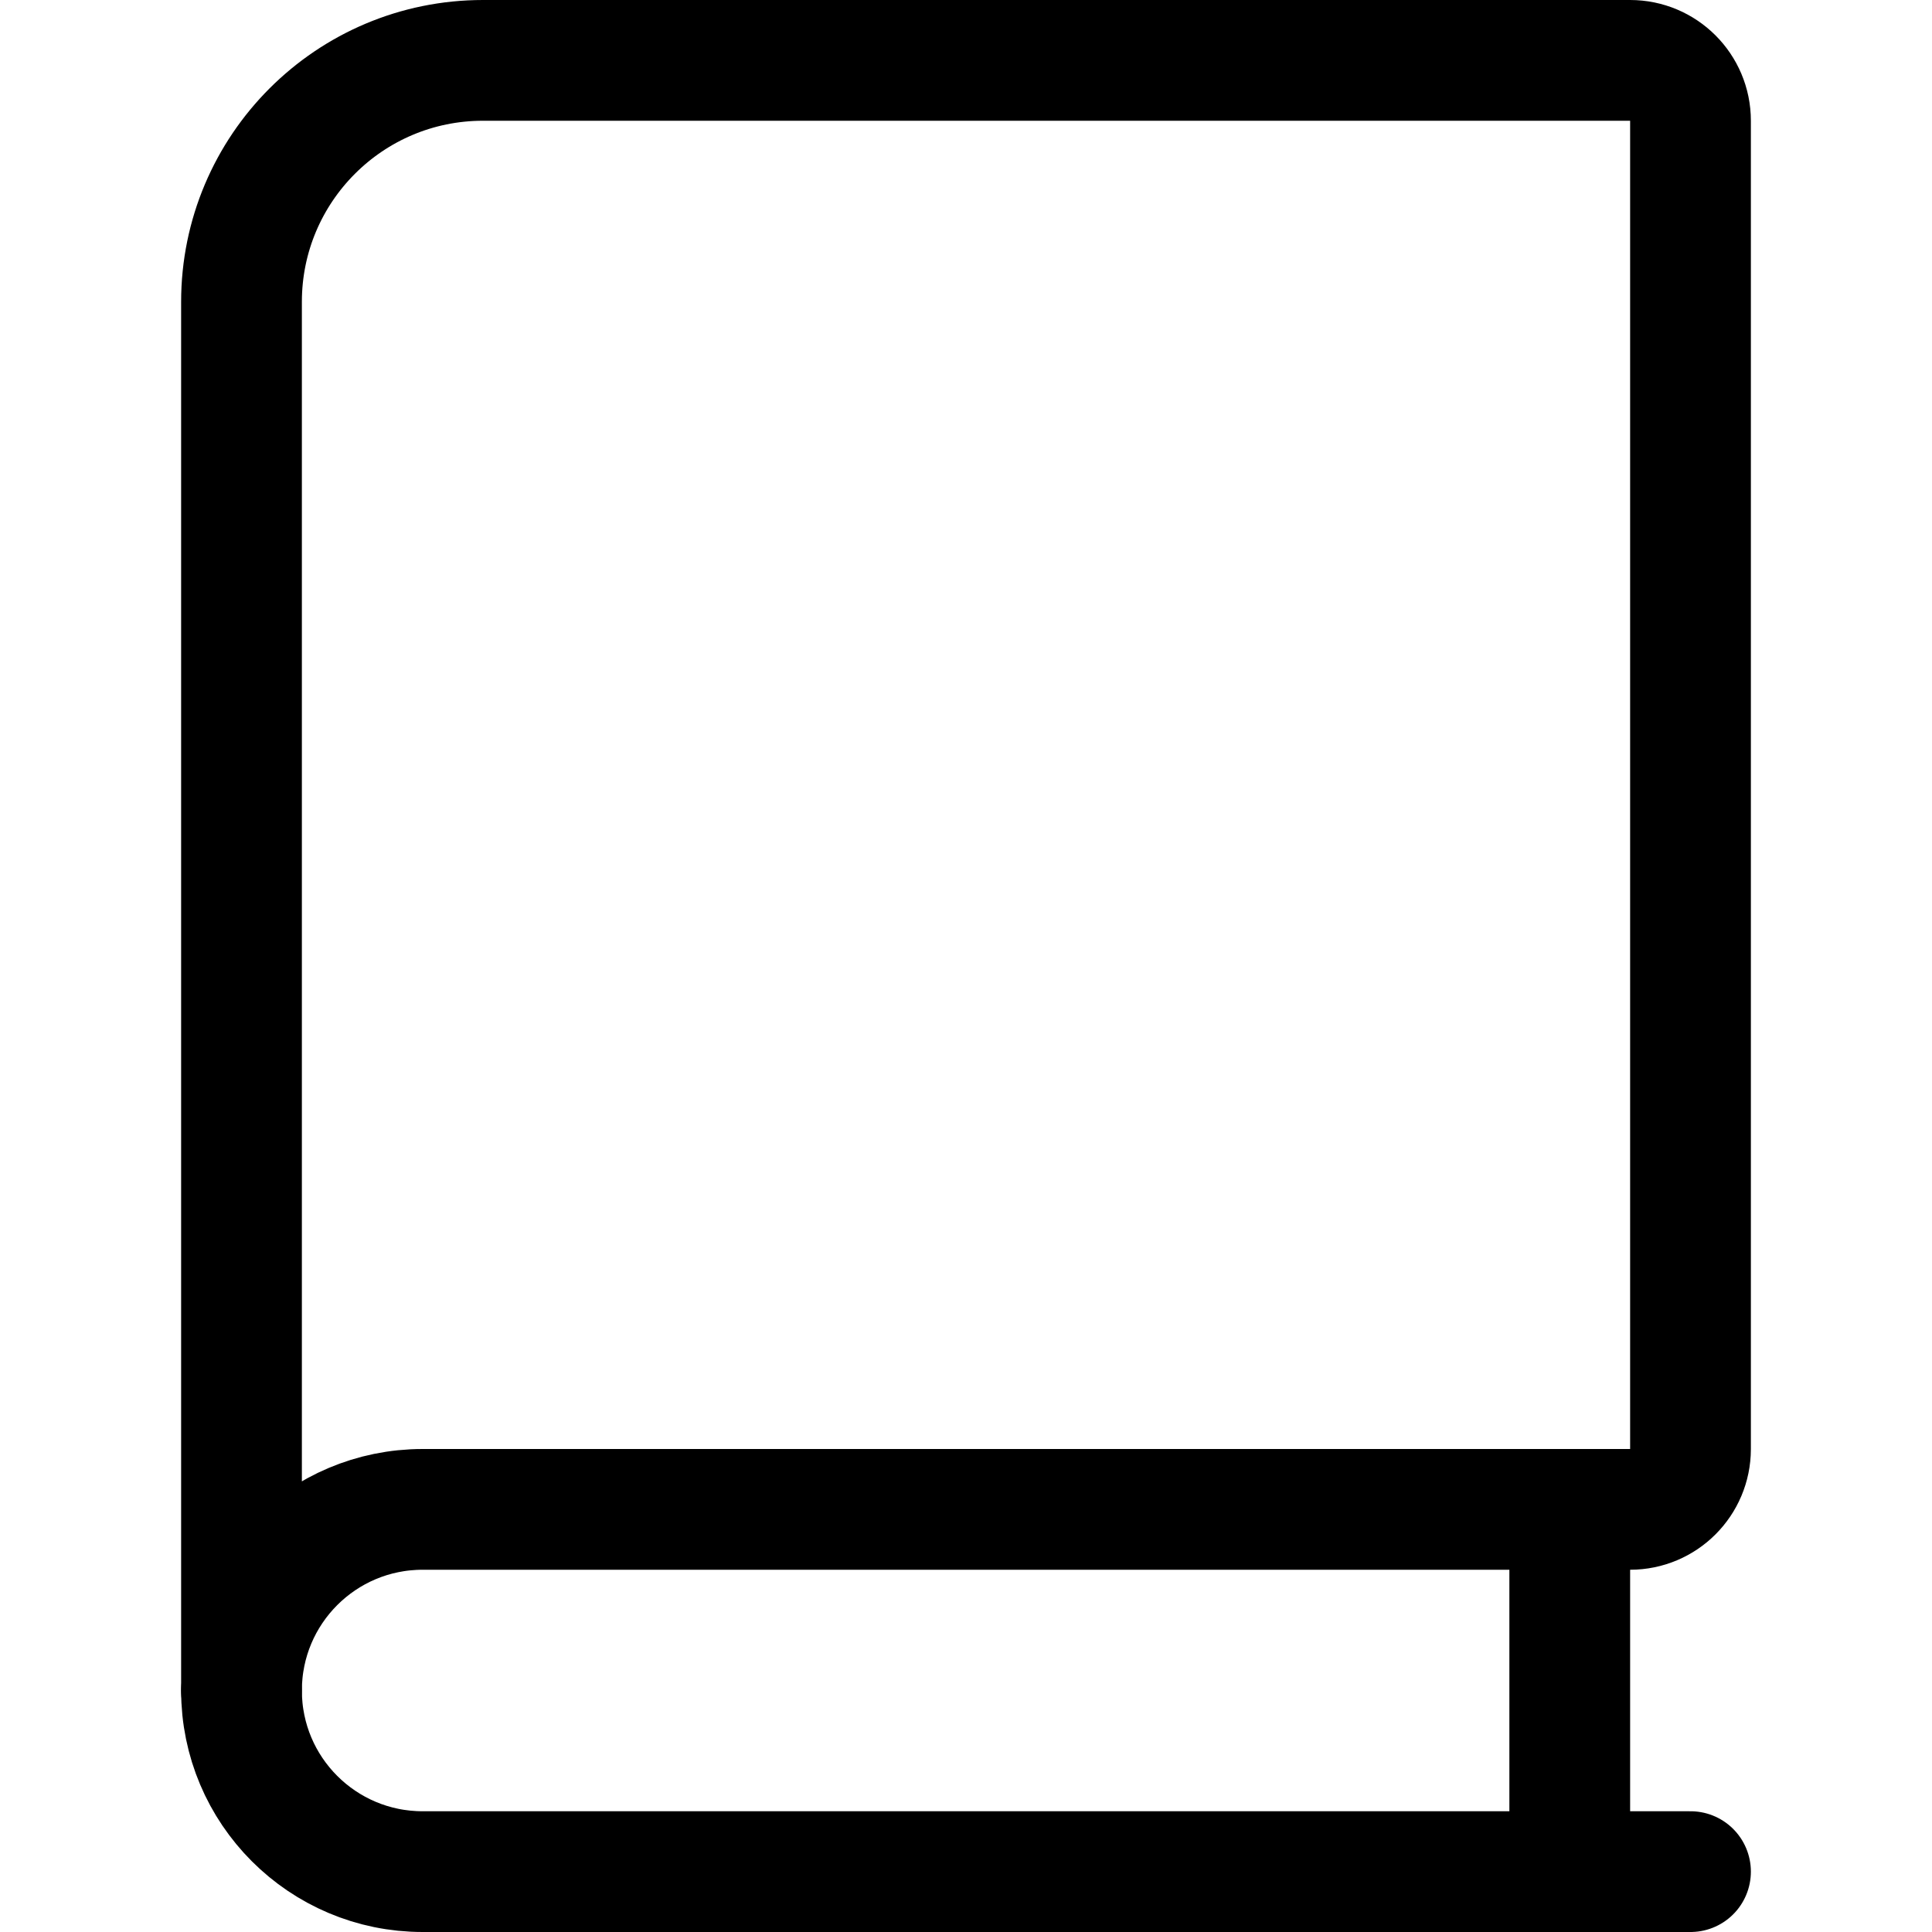
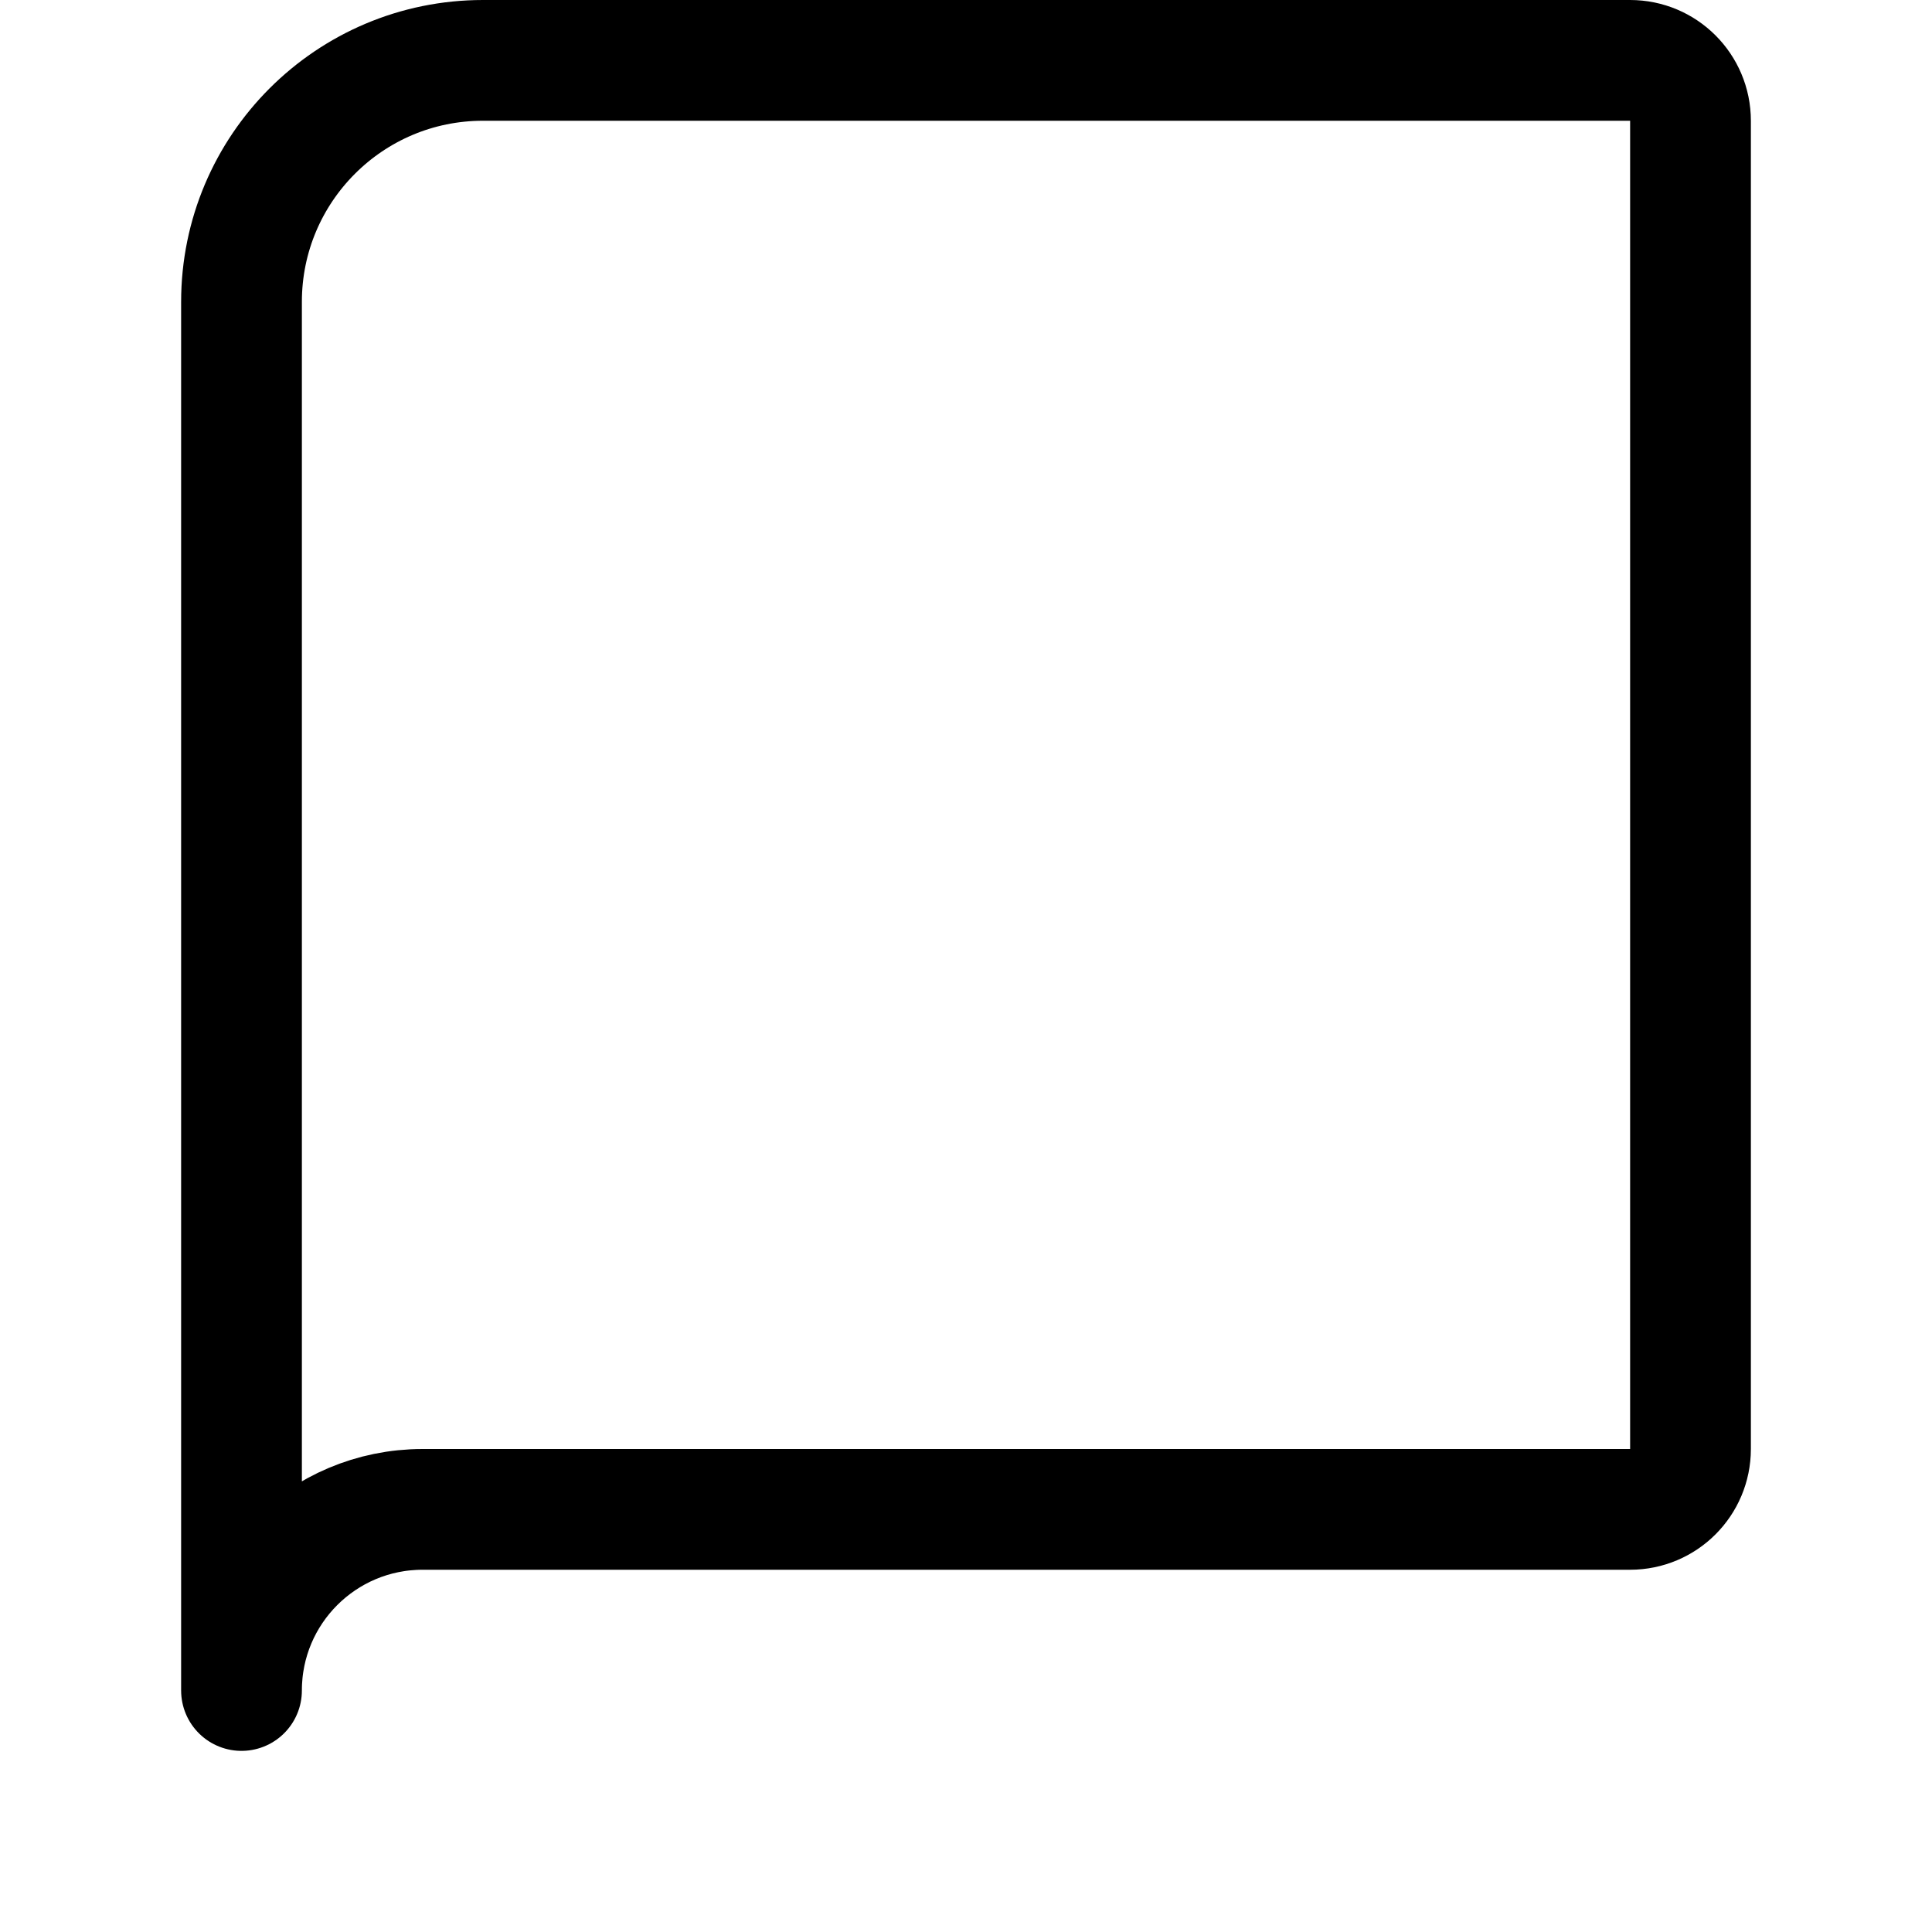
<svg xmlns="http://www.w3.org/2000/svg" version="1.1" viewBox="0 0 24 24" height="24" width="24">
  <title>Exported from Streamline App (https://app.streamlineicons.com)</title>
  <g transform="matrix(1,0,0,1,0,0)">
-     <path d="M 21,23.25H5.25C4.007,23.25,3,22.243,3,21 " stroke="#000000" fill="none" stroke-width="1.5" stroke-linecap="round" stroke-linejoin="round" />
    <path d="M 6,0.75c-1.657,0-3,1.343-3,3V21c0-1.243,1.007-2.25,2.25-2.25h15 c0.414,0,0.75-0.336,0.75-0.75V1.5c0-0.414-0.336-0.75-0.75-0.75H6z " stroke="#000000" fill="none" stroke-width="1.5" stroke-linecap="round" stroke-linejoin="round" />
-     <path d="M 19.5,23.25v-4.5" stroke="#000000" fill="none" stroke-width="1.5" stroke-linecap="round" stroke-linejoin="round" />
  </g>
</svg>